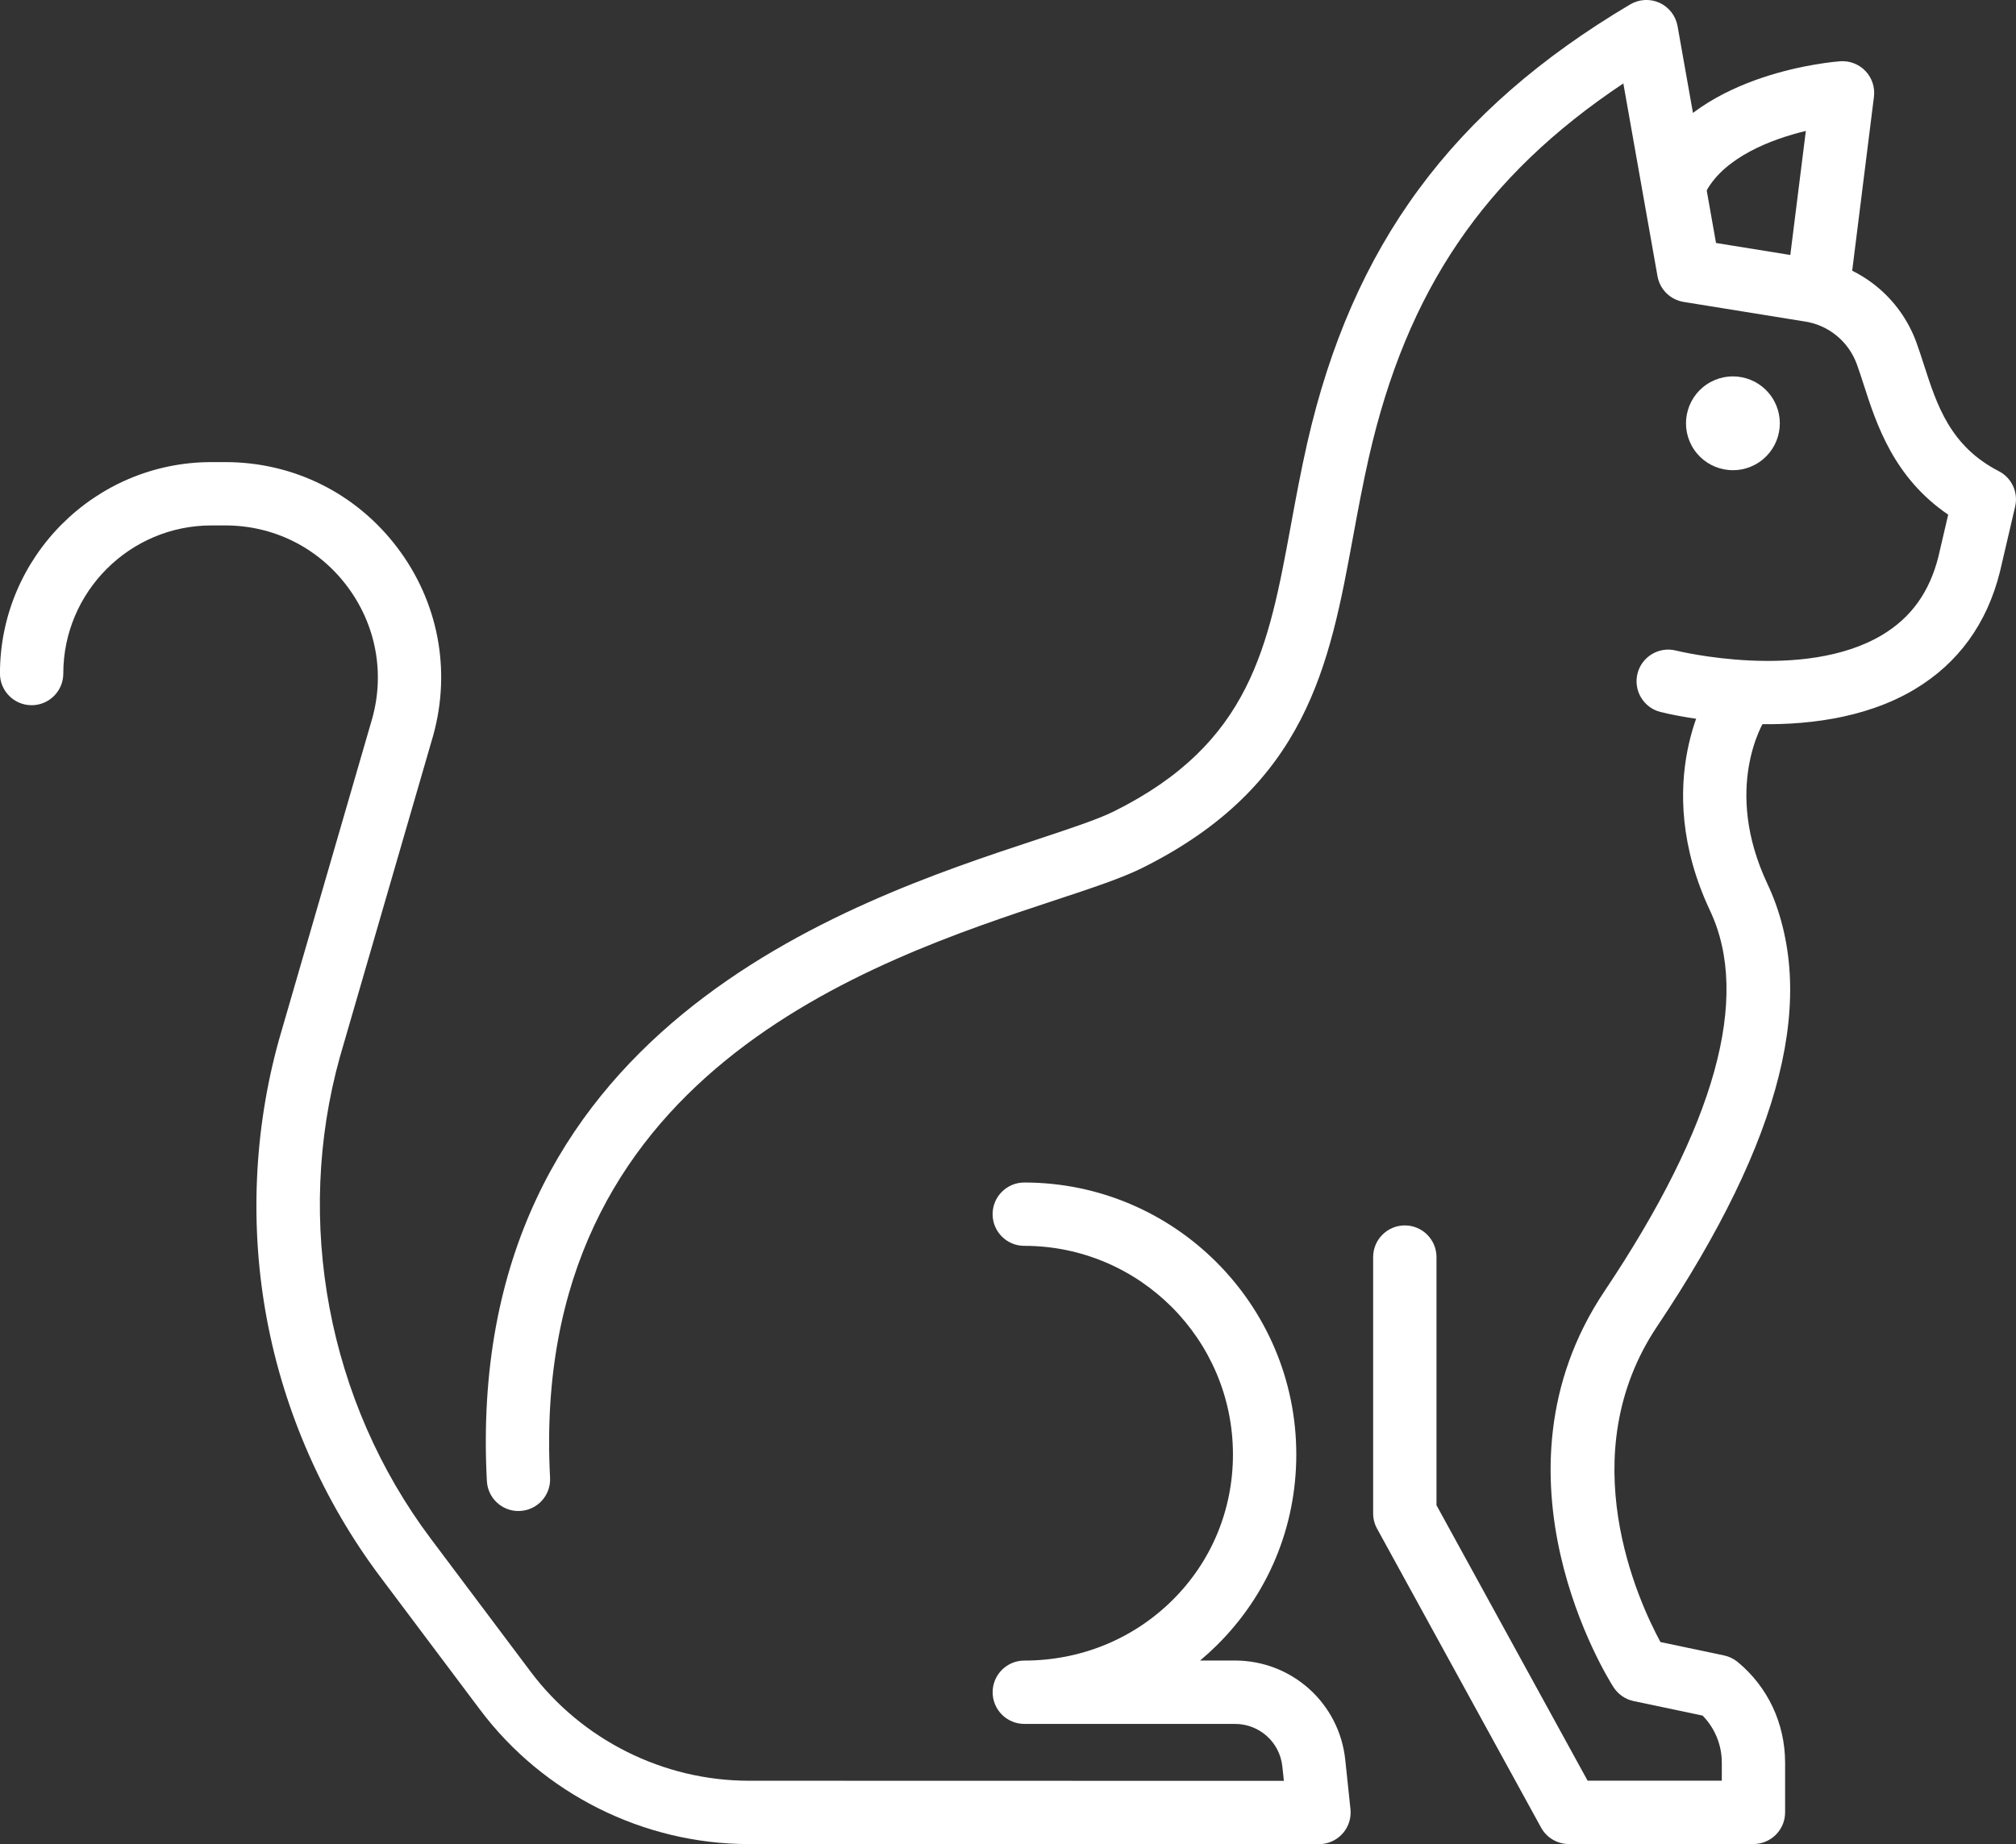
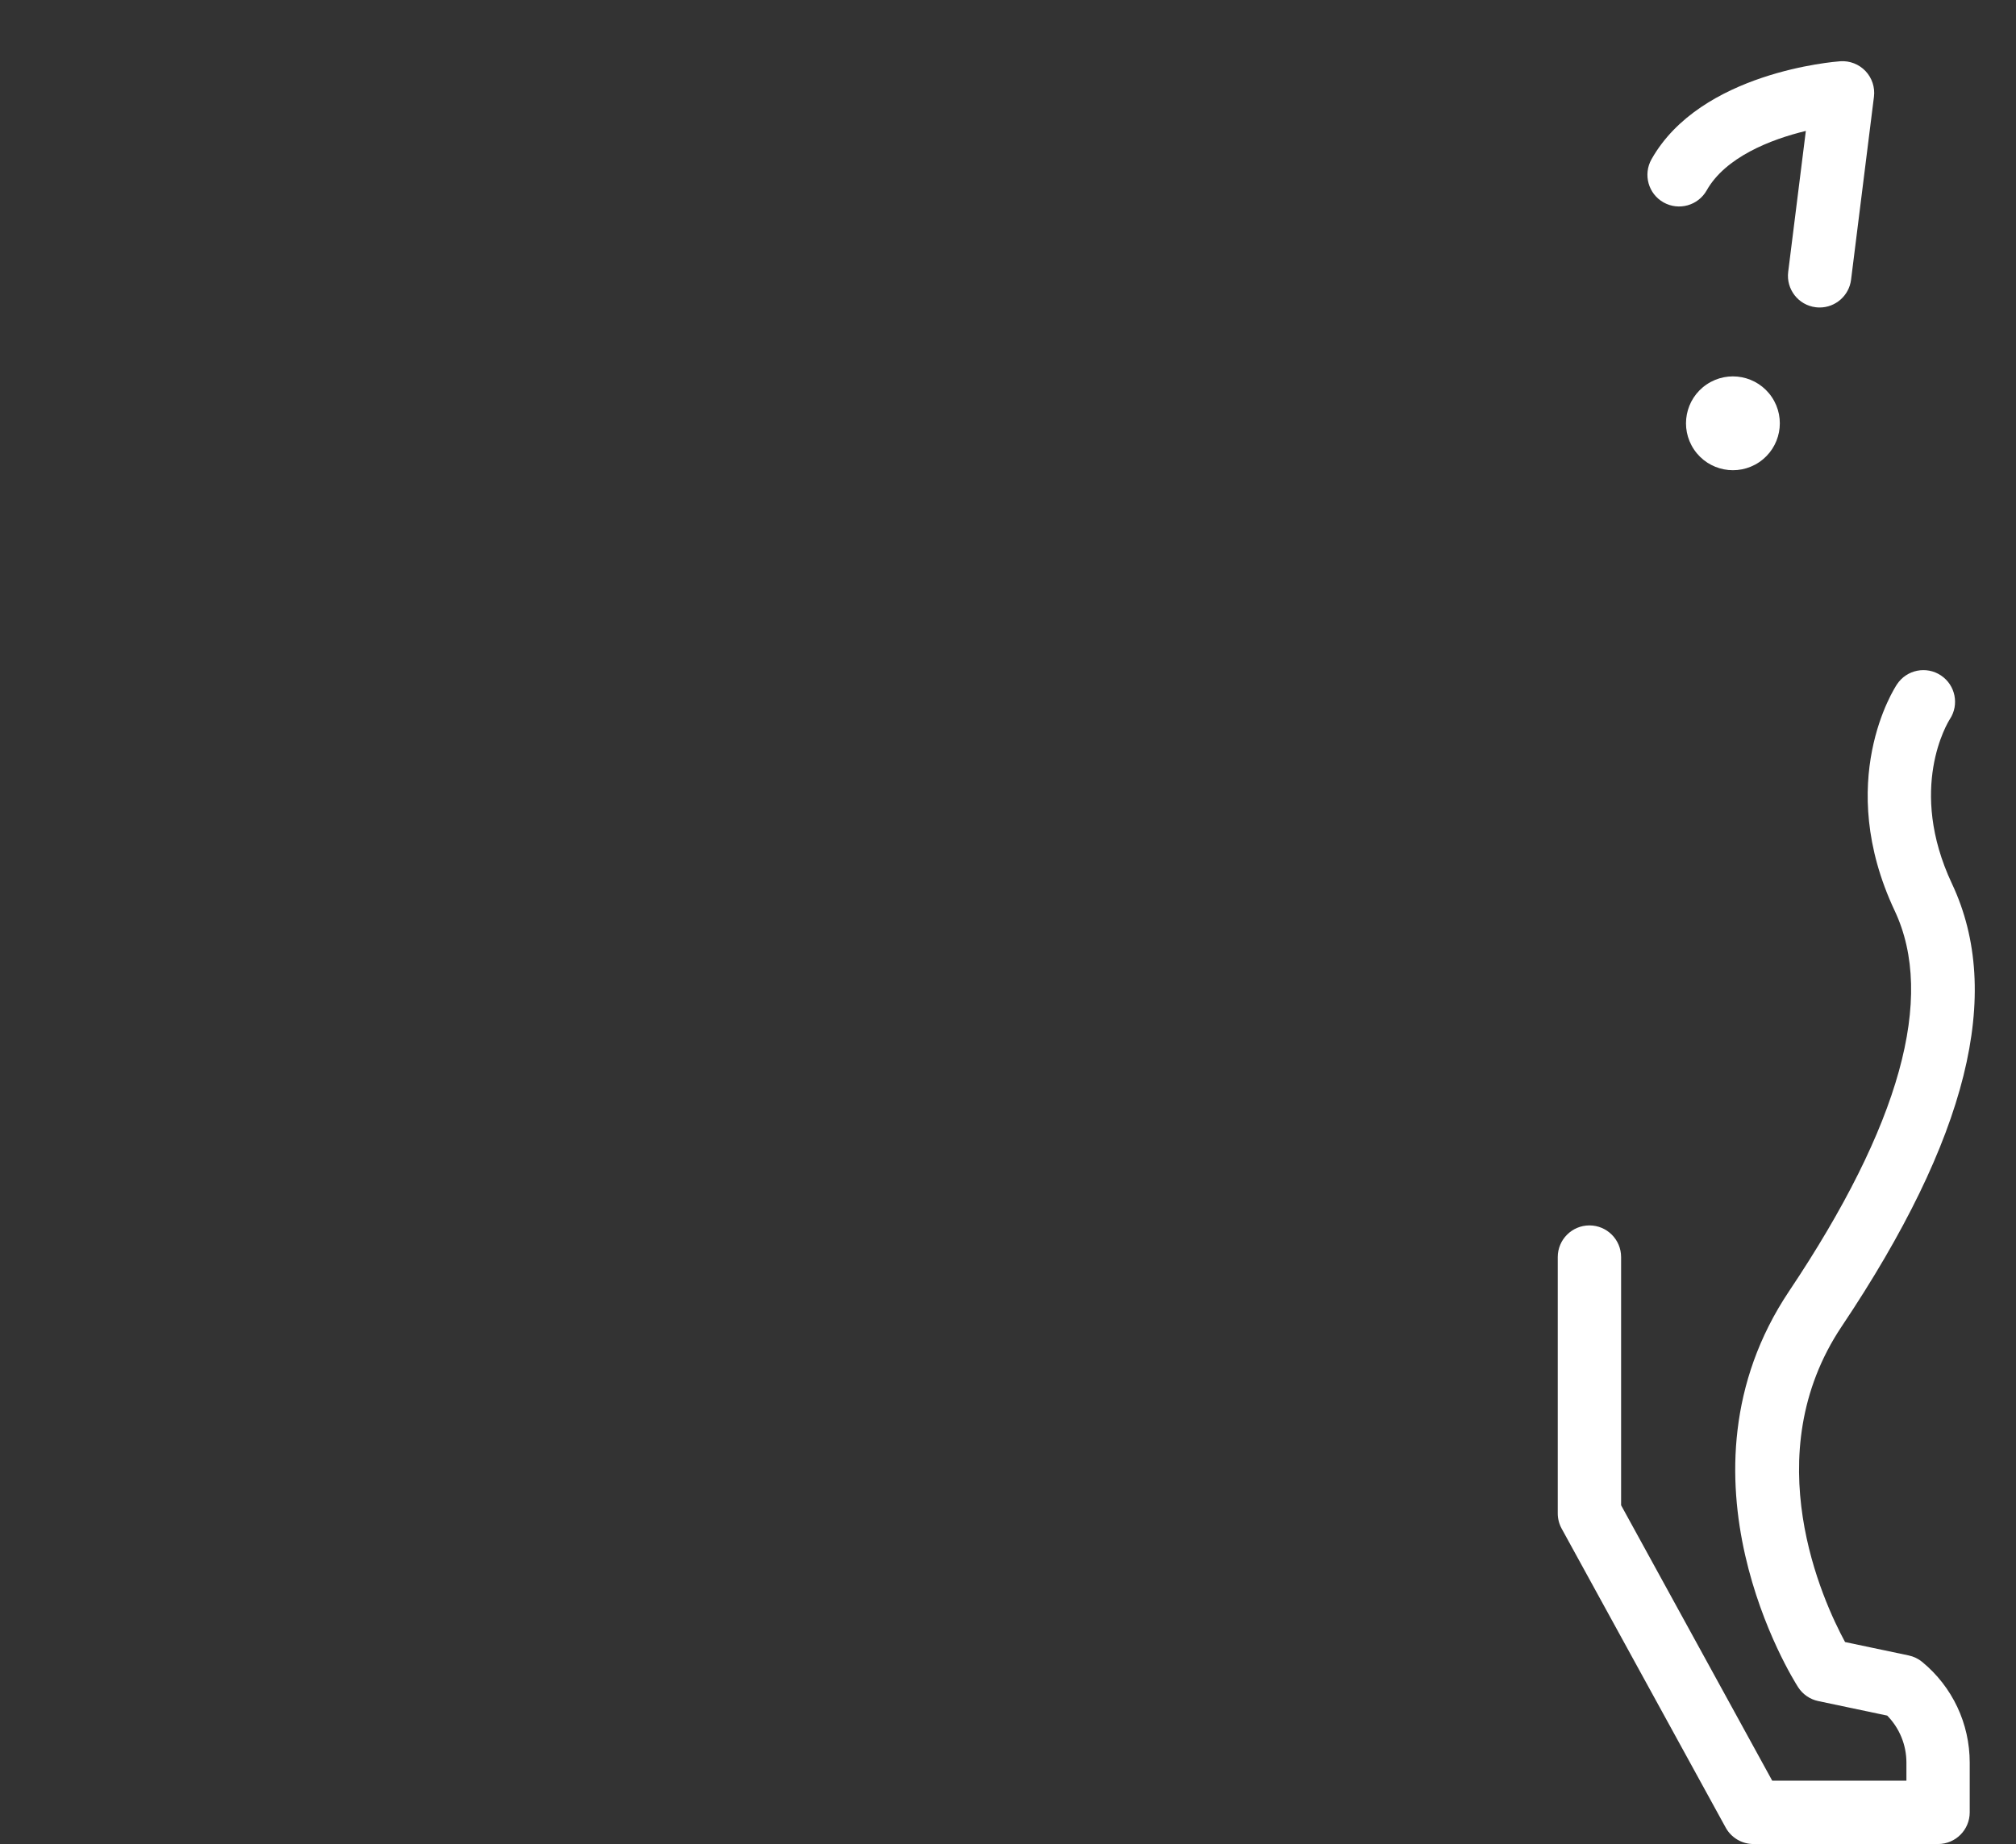
<svg xmlns="http://www.w3.org/2000/svg" id="_レイヤー_2" data-name="レイヤー 2" viewBox="0 0 477.43 436.8">
  <rect x="0" y="0" width="477.43" height="436.8" fill="#333333" stroke="none" />
  <defs>
    <style>
      .cls-1 {
        fill: #fff;
      }
    </style>
  </defs>
  <g id="Layer_2" data-name="Layer 2">
    <g>
      <path class="cls-1" d="M430.93,72.83c-.31,0-.62-.02-.94-.06-4.11-.51-7.02-4.26-6.51-8.37l4.18-33.39c-8.43,2.03-19.07,6.26-23.48,14.08-2.04,3.61-6.61,4.88-10.22,2.85-3.61-2.03-4.88-6.61-2.85-10.22,11.65-20.66,43.36-23.11,44.71-23.21,2.23-.16,4.43.7,5.97,2.32,1.54,1.63,2.28,3.86,2,6.09l-5.42,43.34c-.48,3.79-3.71,6.57-7.43,6.57Z" />
      <circle class="cls-1" cx="410.4" cy="100.29" r="11.11" transform="translate(14.02 246.47) rotate(-33.98)" />
-       <path class="cls-1" d="M415.26,436.76h-43.72c-2.74,0-5.26-1.49-6.58-3.89l-38.85-70.82c-.61-1.11-.92-2.35-.92-3.61v-60.7c0-4.14,3.36-7.5,7.5-7.5s7.5,3.36,7.5,7.5v58.78l35.79,65.24h31.78v-4.27c0-4.21-1.64-8.18-4.55-11.15l-16.33-3.44c-1.97-.41-3.68-1.6-4.77-3.29-1.3-2.02-31.43-50.05-2.12-93.82,26.26-39.22,34.67-69.52,25-90.06-14.42-30.63-.07-52.75.55-53.67,2.3-3.45,6.95-4.38,10.4-2.08,3.43,2.29,4.37,6.91,2.11,10.35-.5.78-10.12,16.42.51,39.01,12.23,26,3.69,60.28-26.11,104.8-20.45,30.54-4.44,65.15.78,74.78l15.05,3.17c1.19.25,2.29.78,3.23,1.55,7.15,5.9,11.24,14.59,11.24,23.85v11.77c0,4.14-3.36,7.5-7.5,7.5Z" />
-       <path class="cls-1" d="M122.78,357.89c-3.96,0-7.27-3.1-7.48-7.11-5.64-107.02,85.86-137.26,129.83-151.79,7.95-2.63,14.83-4.9,18.72-6.84,32.36-16.11,36.55-38.93,41.87-67.81,1.15-6.25,2.34-12.72,3.86-19.41,10.67-46.81,34.26-78.85,76.49-103.89,2.12-1.25,4.72-1.39,6.95-.37,2.24,1.03,3.83,3.09,4.26,5.51l9.11,51.37,23.09,3.73c11.18,1.62,20.53,9.24,24.39,19.9.63,1.74,1.19,3.48,1.79,5.34,3.04,9.42,6.18,19.15,17.7,25.08,3.06,1.57,4.65,5.02,3.87,8.37l-3.58,15.35s-.02.08-.03.12c-3.07,12.3-9.88,21.66-20.22,27.84-24,14.33-58.72,5.72-60.18,5.35-4.01-1.02-6.44-5.1-5.42-9.12,1.02-4.01,5.1-6.44,9.12-5.42.29.07,30.22,7.43,48.83-3.71,6.85-4.1,11.2-10.16,13.3-18.52l2.32-9.96c-12.91-8.82-16.96-21.35-20-30.77-.56-1.72-1.08-3.35-1.62-4.83-1.98-5.46-6.76-9.36-12.48-10.18-.05,0-.09-.01-.14-.02l-28.41-4.59c-3.15-.51-5.63-2.95-6.19-6.1l-8.09-45.65c-33,22.01-51.25,49.01-60.25,88.5-1.45,6.38-2.61,12.69-3.74,18.79-5.59,30.38-10.86,59.07-49.93,78.52-4.86,2.42-11.85,4.73-20.7,7.66-43.54,14.39-124.59,41.18-119.55,136.76.22,4.14-2.96,7.67-7.09,7.88-.13,0-.27.01-.4.01Z" />
-       <path class="cls-1" d="M312.39,436.8h0l-135.07-.03c-24.89,0-48.67-11.89-63.61-31.79l-23.67-31.53c-13.41-17.86-22.68-38.9-26.81-60.84-4.13-21.95-3.14-44.91,2.86-66.42l22.06-76.02c3.04-10.89.84-22.38-6.04-31.45-6.88-9.07-17.36-14.27-28.75-14.27h-3.29c-19.34,0-35.08,15.74-35.08,35.08,0,4.14-3.36,7.5-7.5,7.5s-7.5-3.36-7.5-7.5c0-27.61,22.46-50.08,50.08-50.08h3.29c16.12,0,30.95,7.36,40.69,20.2,9.75,12.84,12.85,29.1,8.52,44.62l-22.06,76.02c-10.88,39.01-2.85,81.71,21.51,114.15l23.67,31.53c12.13,16.15,31.42,25.79,51.62,25.8l126.74.03-.36-3.39c-.6-5.76-5.43-10.1-11.22-10.1h-49.89c-4.14,0-7.5-3.36-7.5-7.5s3.36-7.5,7.5-7.5c13.26,0,25.68-5.04,34.98-14.21,9.31-9.17,14.43-21.46,14.43-34.6,0-27.25-22.17-49.42-49.42-49.42-4.14,0-7.5-3.36-7.5-7.5s3.36-7.5,7.5-7.5c35.52,0,64.42,28.9,64.42,64.42,0,17.19-6.71,33.27-18.91,45.28-1.25,1.23-2.54,2.4-3.87,3.52h8.25c13.49,0,24.73,10.12,26.13,23.54l1.23,11.67c.22,2.11-.46,4.22-1.89,5.8-1.42,1.58-3.45,2.48-5.57,2.48Z" />
+       <path class="cls-1" d="M415.26,436.76c-2.74,0-5.26-1.49-6.58-3.89l-38.85-70.82c-.61-1.11-.92-2.35-.92-3.61v-60.7c0-4.14,3.36-7.5,7.5-7.5s7.5,3.36,7.5,7.5v58.78l35.79,65.24h31.78v-4.27c0-4.21-1.64-8.18-4.55-11.15l-16.33-3.44c-1.97-.41-3.68-1.6-4.77-3.29-1.3-2.02-31.43-50.05-2.12-93.82,26.26-39.22,34.67-69.52,25-90.06-14.42-30.63-.07-52.75.55-53.67,2.3-3.45,6.95-4.38,10.4-2.08,3.43,2.29,4.37,6.91,2.11,10.35-.5.78-10.12,16.42.51,39.01,12.23,26,3.69,60.28-26.11,104.8-20.45,30.54-4.44,65.15.78,74.78l15.05,3.17c1.19.25,2.29.78,3.23,1.55,7.15,5.9,11.24,14.59,11.24,23.85v11.77c0,4.14-3.36,7.5-7.5,7.5Z" />
    </g>
  </g>
</svg>